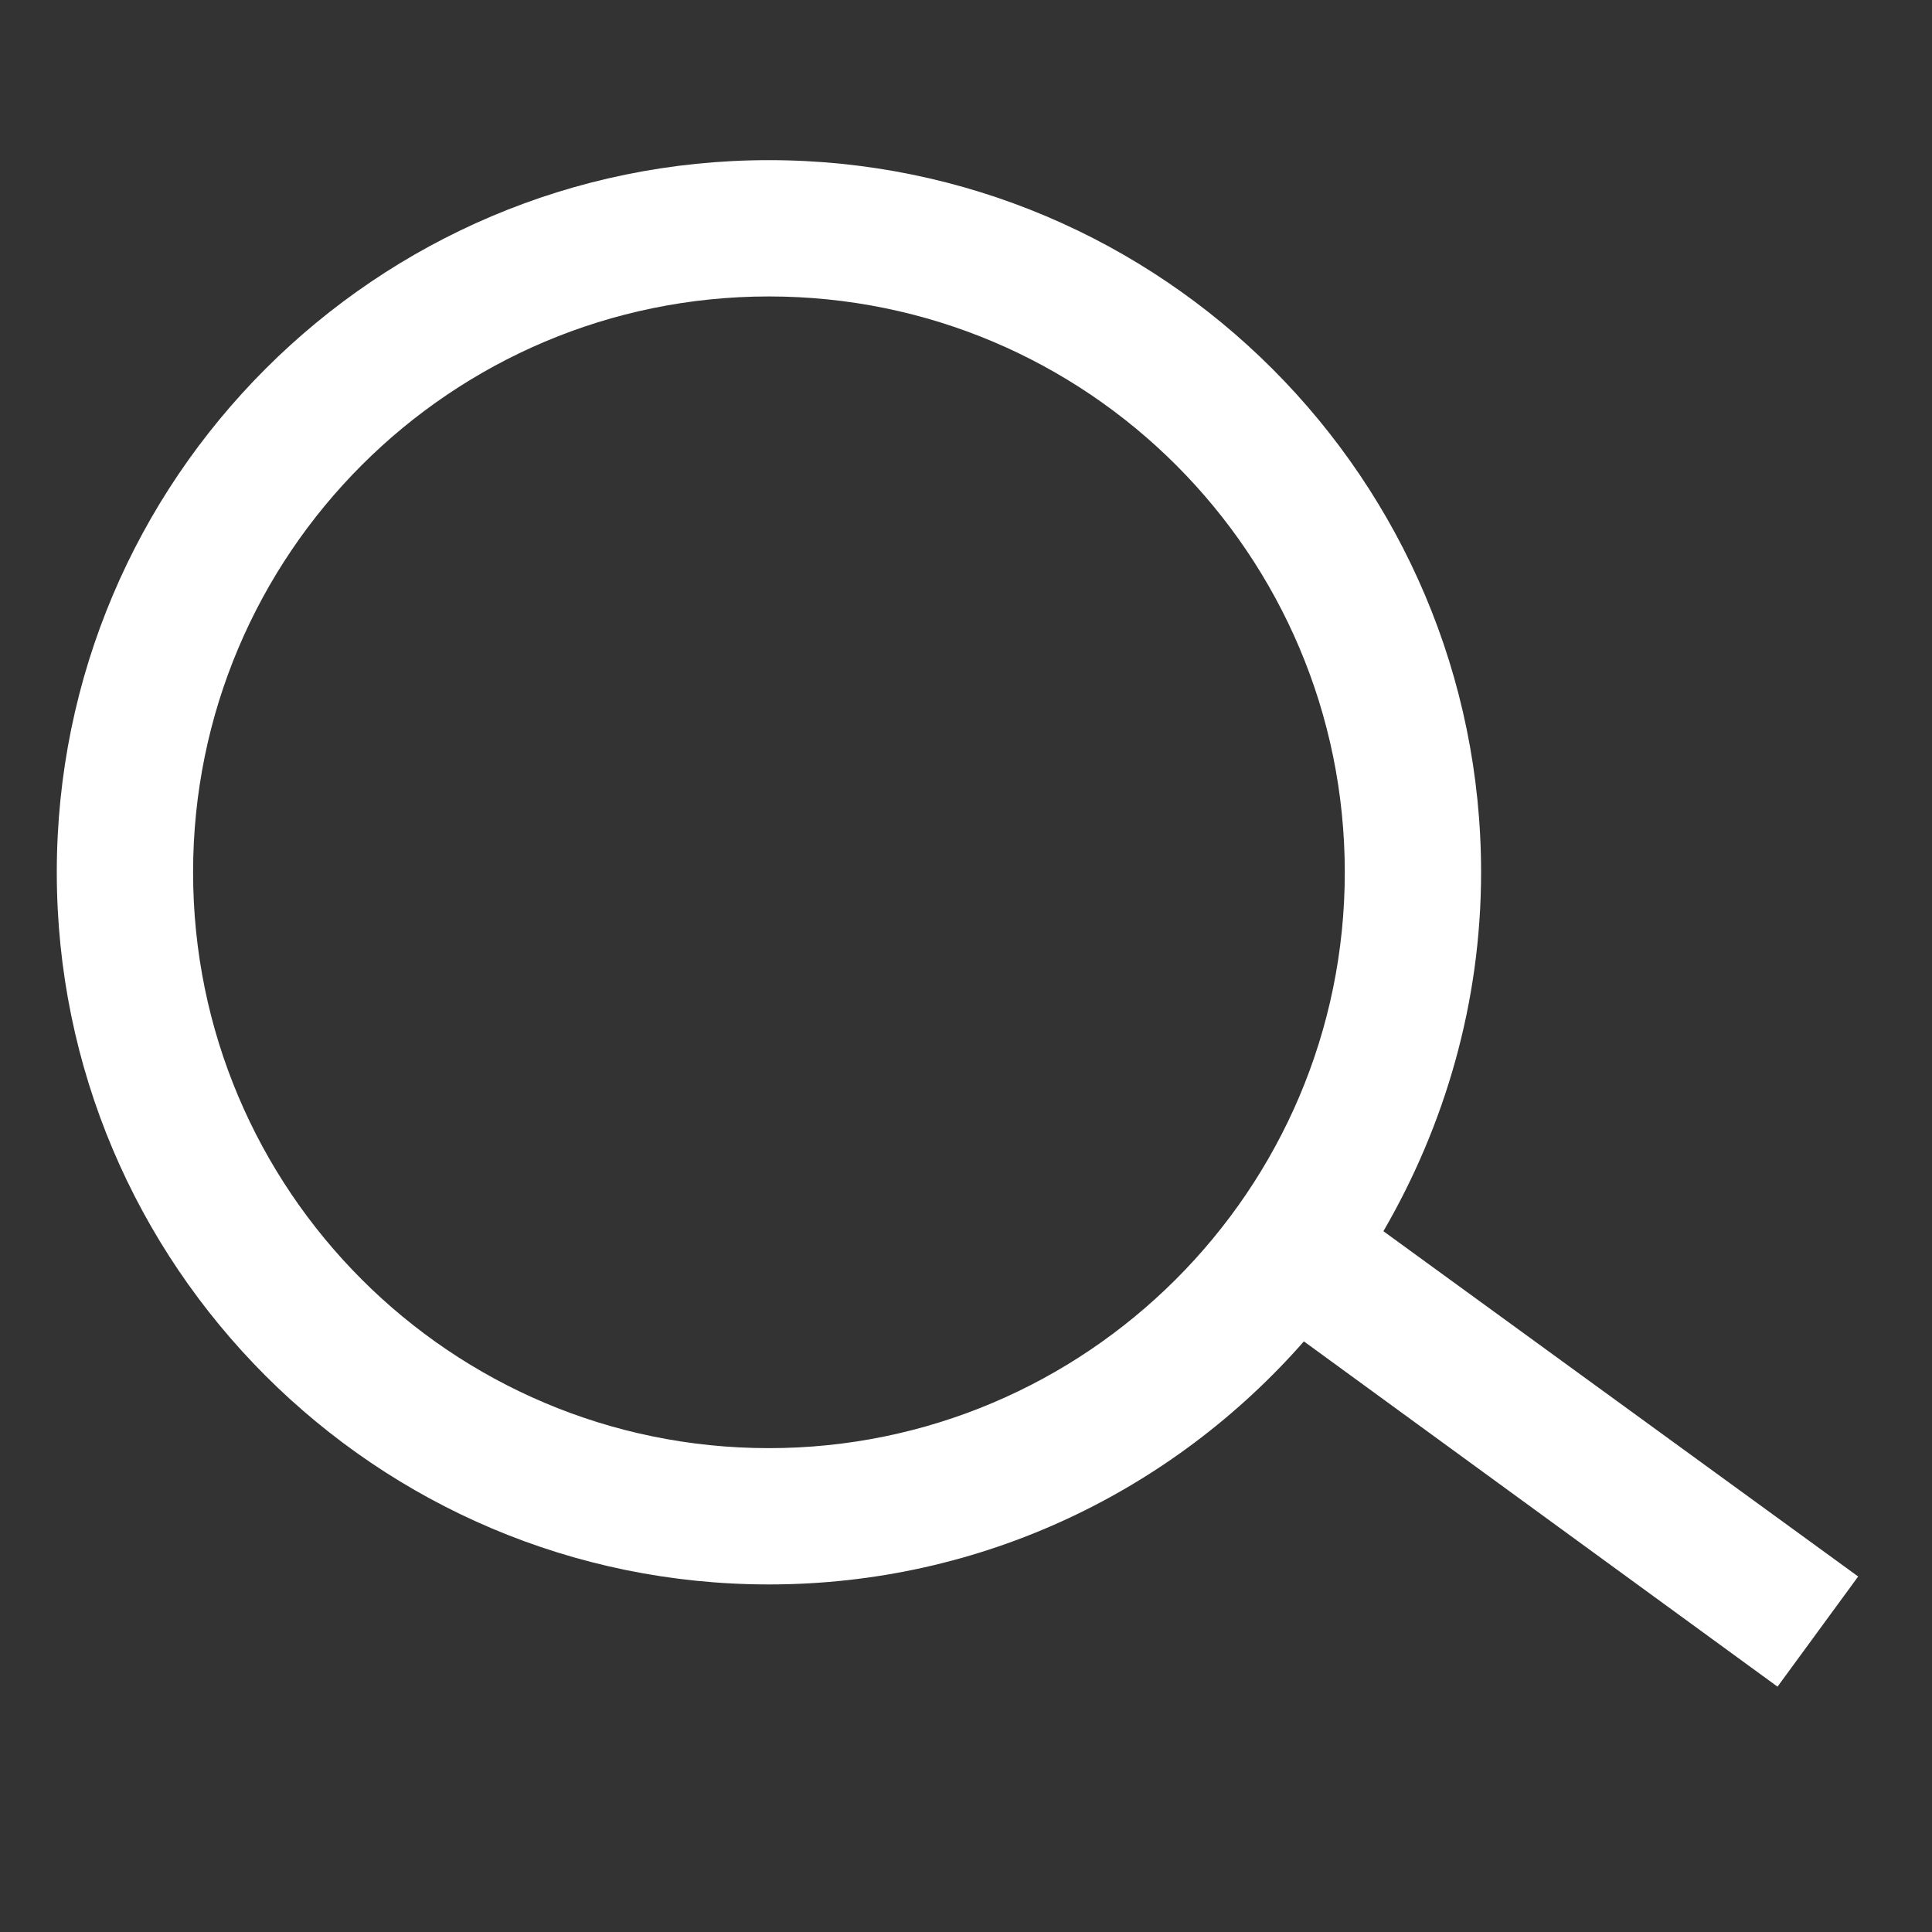
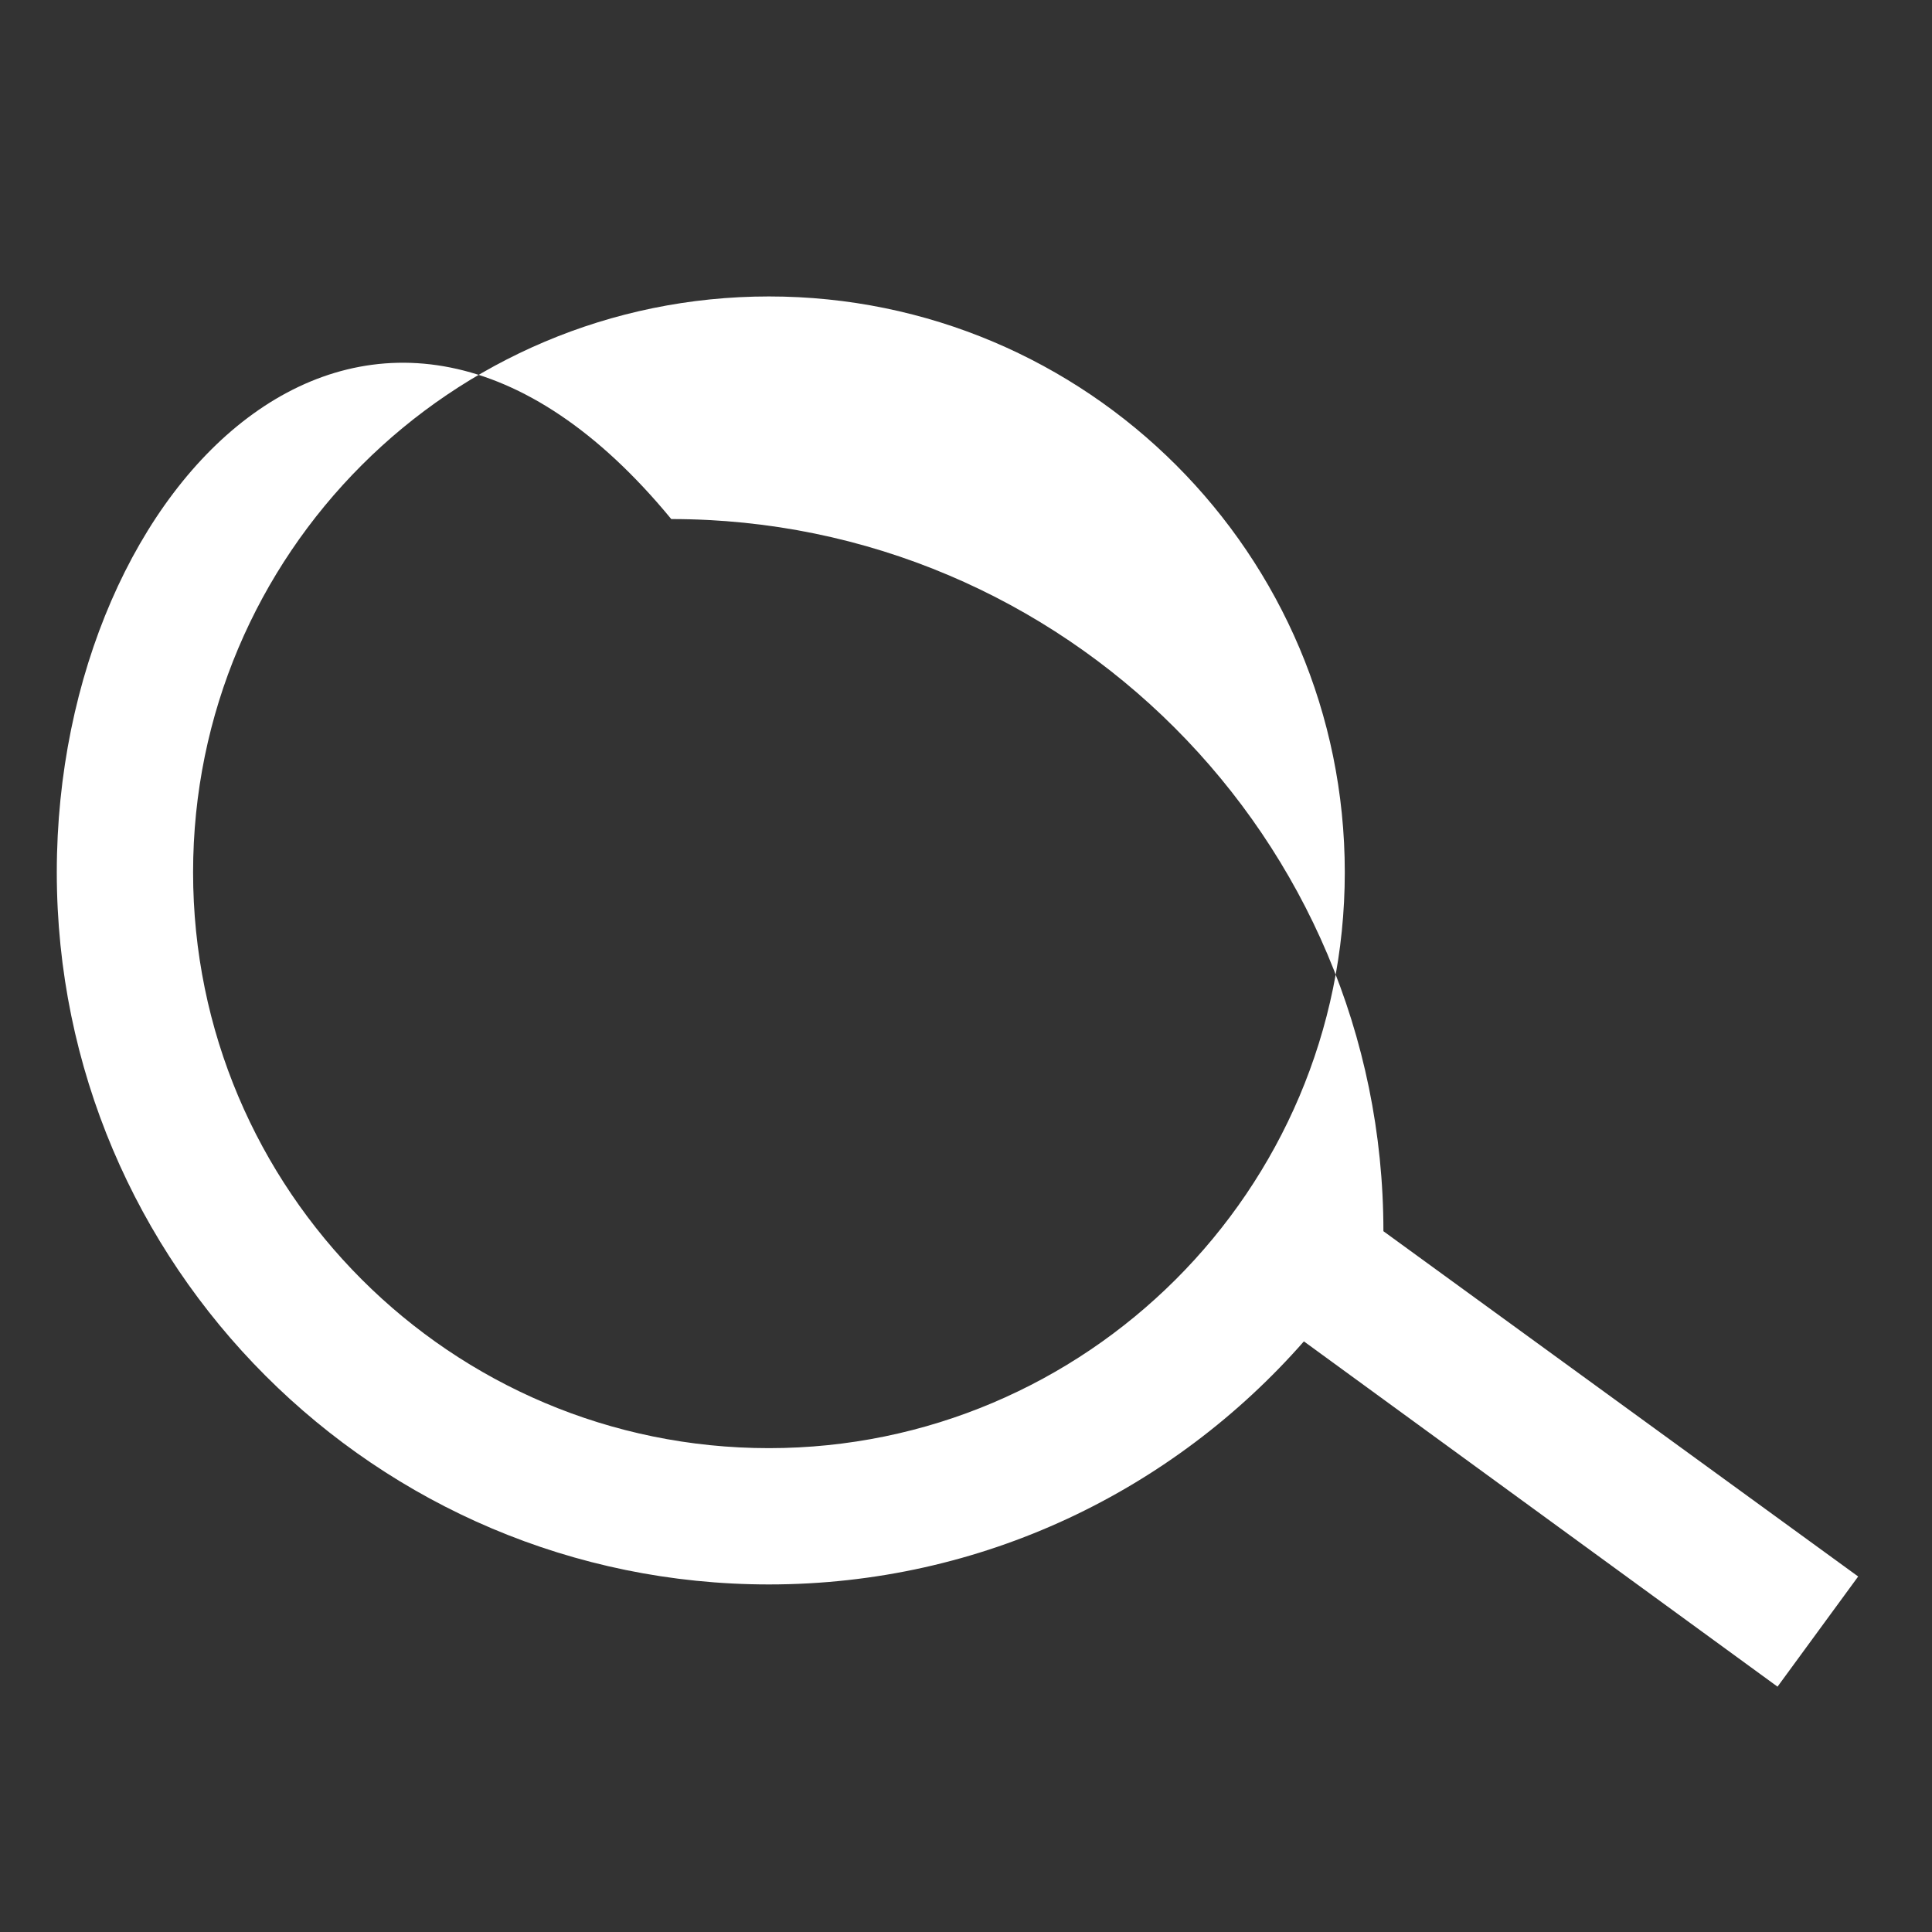
<svg xmlns="http://www.w3.org/2000/svg" version="1.1" id="Layer_1" x="0px" y="0px" viewBox="0 0 170.1 170.1" style="enable-background:new 0 0 170.1 170.1;" xml:space="preserve">
  <rect x="0" y="0" width="170.1" height="170.1" fill="#333333" stroke="none" />
  <style type="text/css">
	.st0{fill:#FFFFFF;}
</style>
-   <path class="st0" d="M163.6,138.8l-41.8-30.4c5.4-9.3,8.6-20.1,8.6-31.6c0-34.6-28.1-62.7-62.7-62.7C33.1,14.1,5,42.2,5,76.8  s28.1,62.7,62.7,62.7c18.8,0,35.6-8.3,47.1-21.4l41.7,30.4L163.6,138.8z M67.7,127.5c-28,0-50.7-22.7-50.7-50.7s22.7-50.7,50.7-50.7  s50.7,22.7,50.7,50.7C118.4,104.8,95.6,127.5,67.7,127.5z" />
+   <path class="st0" d="M163.6,138.8l-41.8-30.4c0-34.6-28.1-62.7-62.7-62.7C33.1,14.1,5,42.2,5,76.8  s28.1,62.7,62.7,62.7c18.8,0,35.6-8.3,47.1-21.4l41.7,30.4L163.6,138.8z M67.7,127.5c-28,0-50.7-22.7-50.7-50.7s22.7-50.7,50.7-50.7  s50.7,22.7,50.7,50.7C118.4,104.8,95.6,127.5,67.7,127.5z" />
</svg>